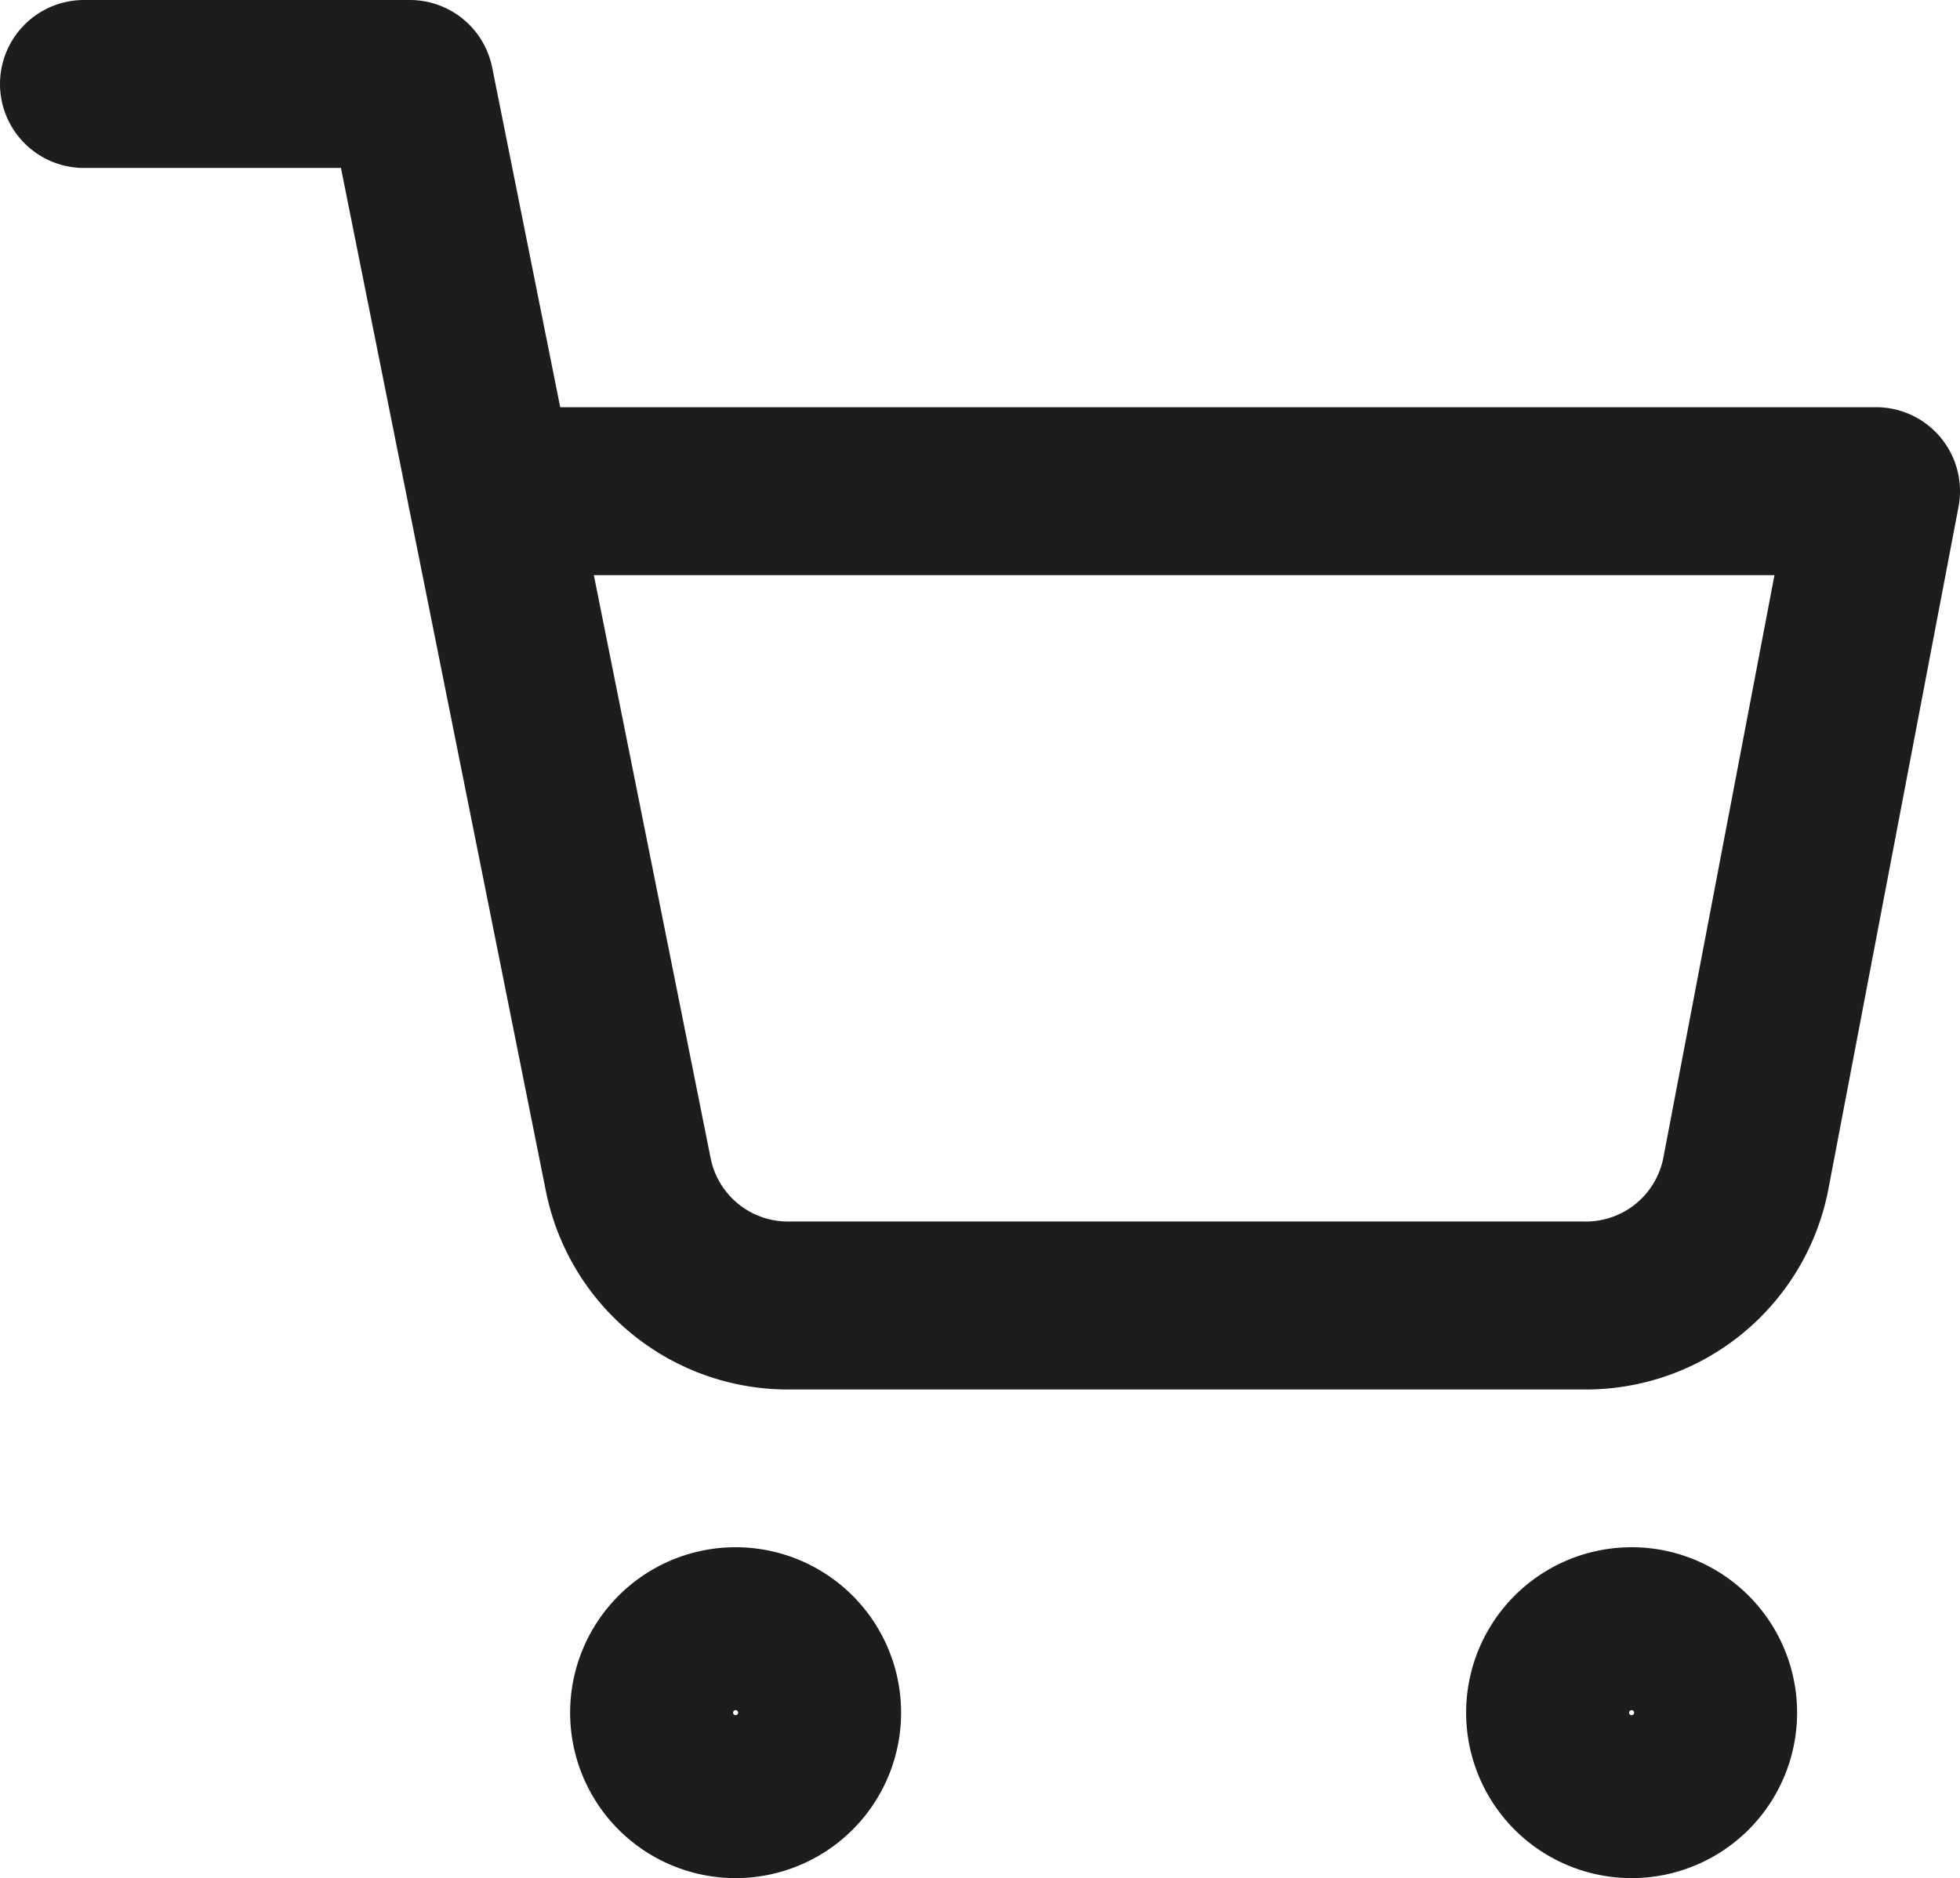
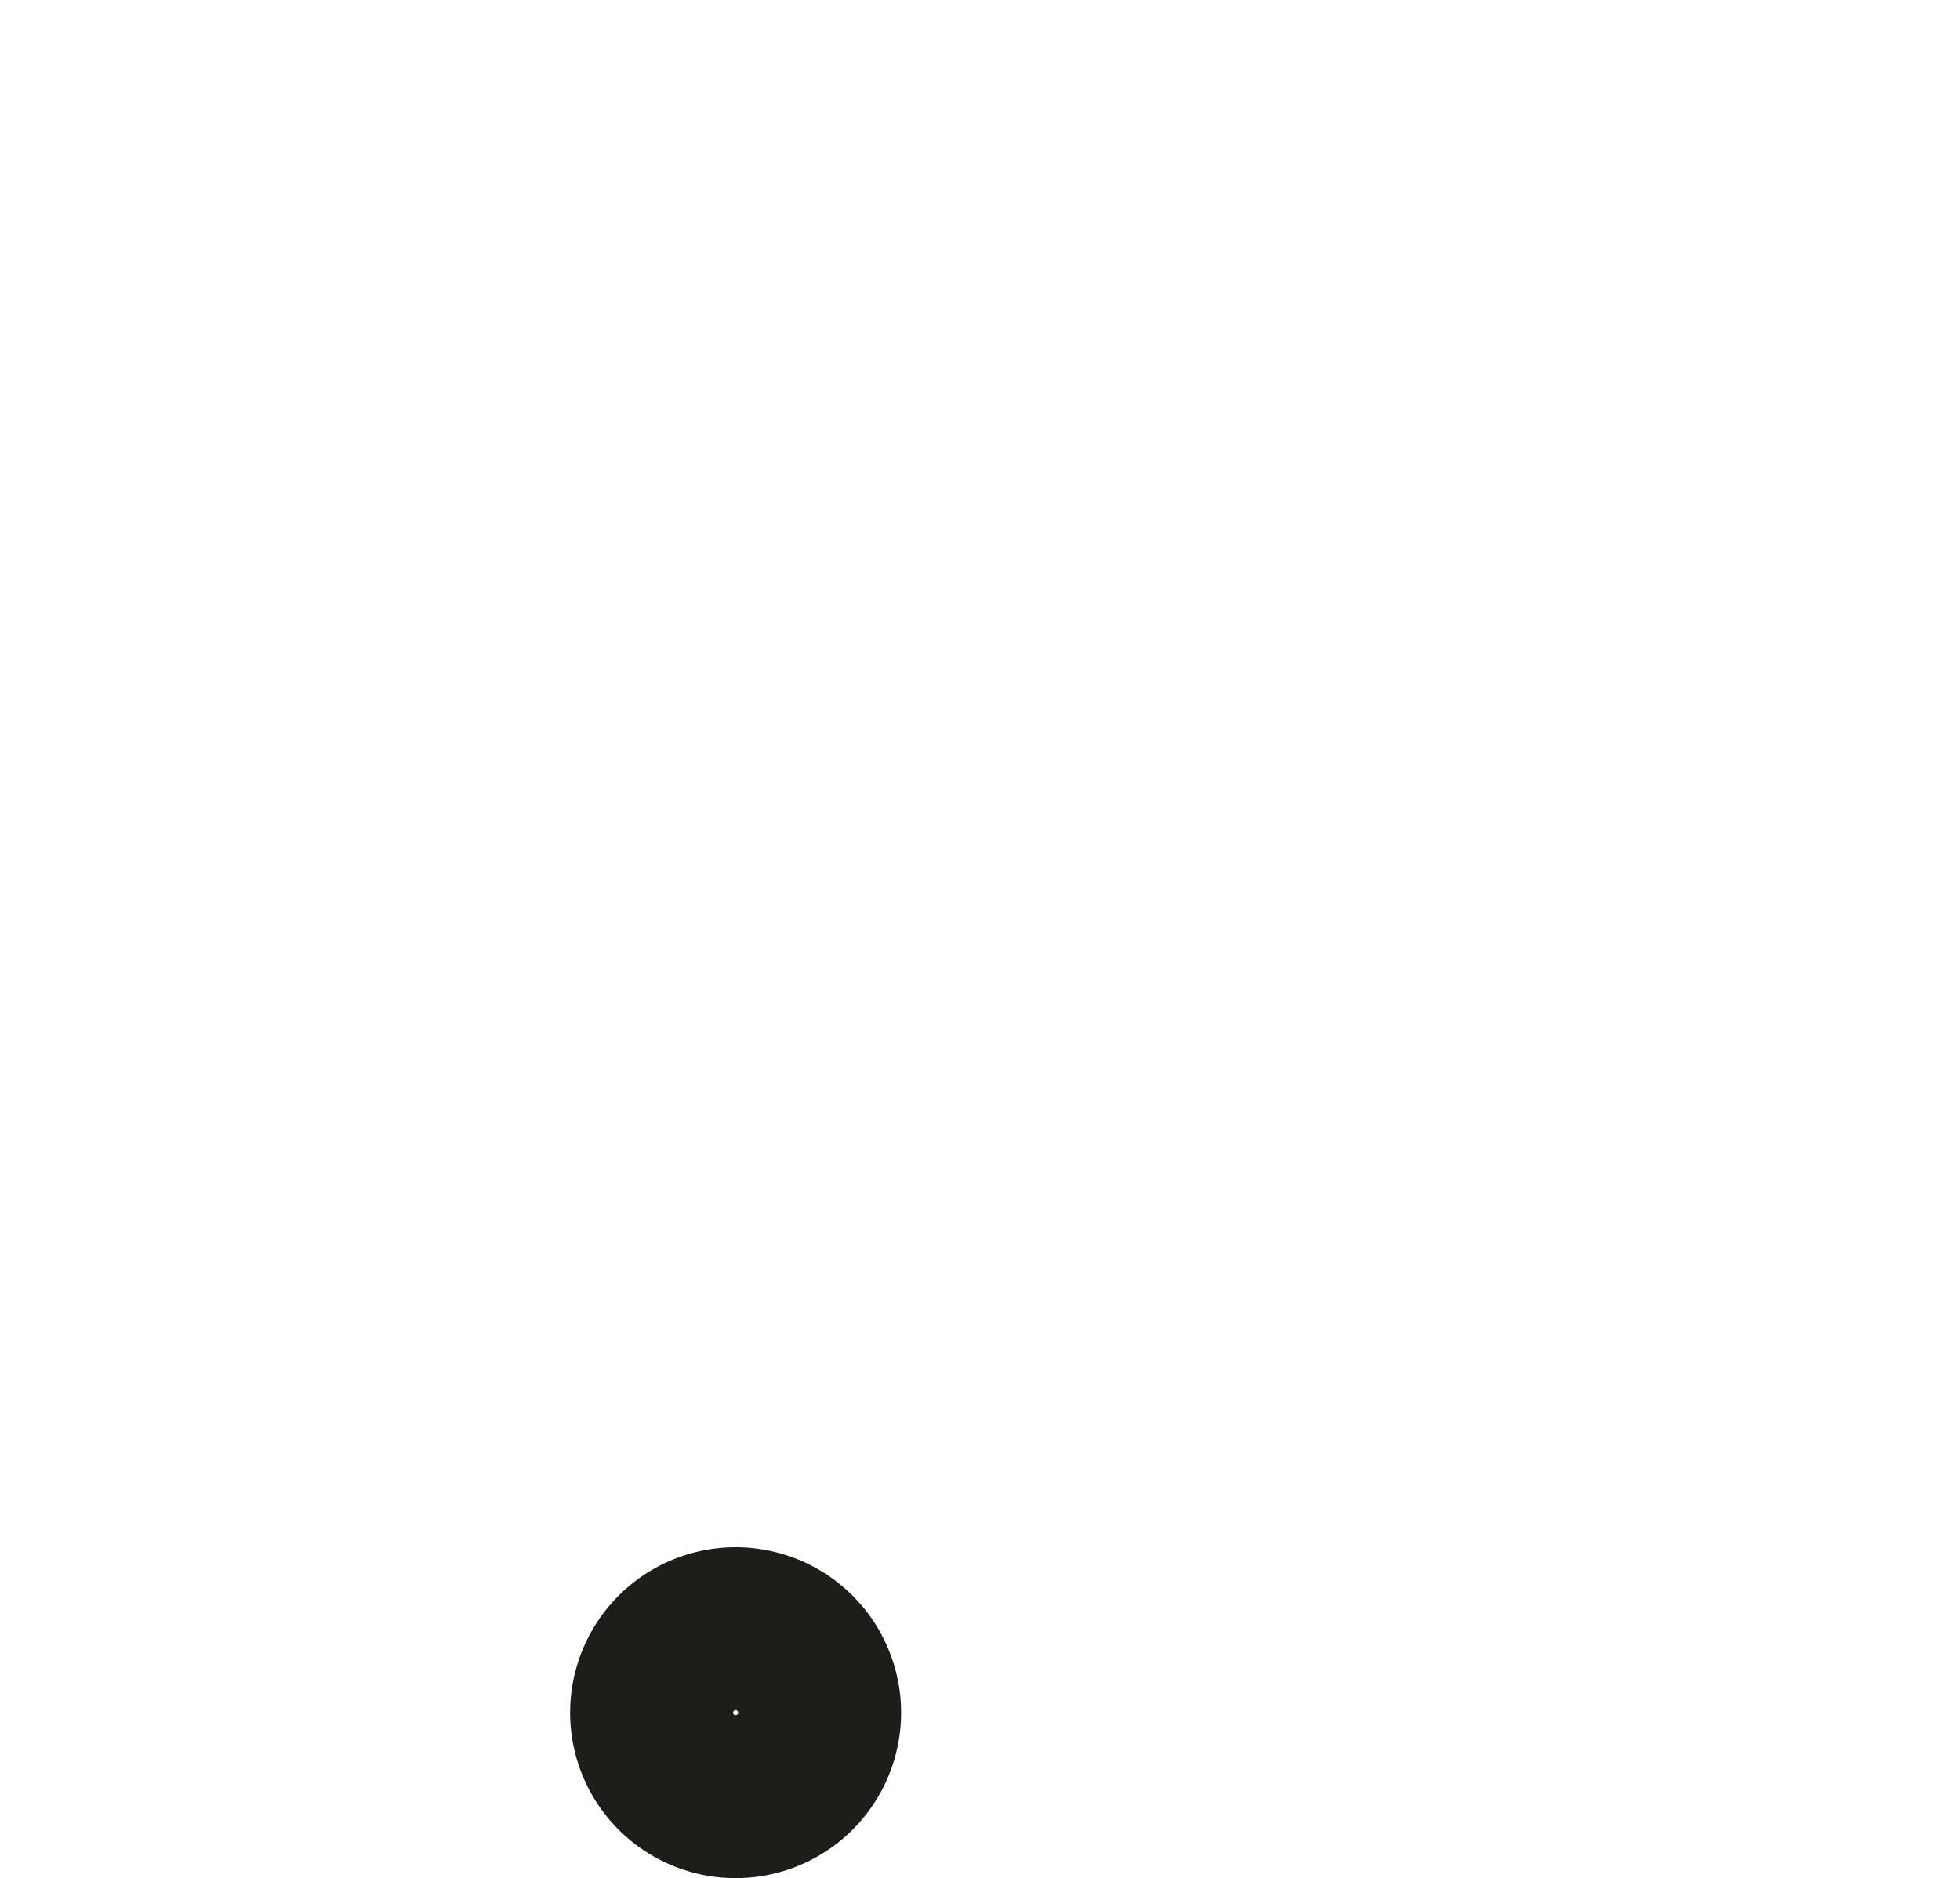
<svg xmlns="http://www.w3.org/2000/svg" width="35" height="33.545" viewBox="0 0 35 33.545">
  <g id="oxygo_icon-feather-shopping-cart" transform="translate(1.5 1.5)">
    <path id="Tracé_2" data-name="Tracé 2" d="M14.909,31.455A1.455,1.455,0,1,1,13.455,30,1.455,1.455,0,0,1,14.909,31.455Z" transform="translate(-1.818 -2.364)" fill="none" stroke="#1d1d1b" stroke-linecap="round" stroke-linejoin="round" stroke-width="3" />
-     <path id="Tracé_3" data-name="Tracé 3" d="M31.409,31.455A1.455,1.455,0,1,1,29.955,30,1.455,1.455,0,0,1,31.409,31.455Z" transform="translate(-2.318 -2.364)" fill="none" stroke="#1d1d1b" stroke-linecap="round" stroke-linejoin="round" stroke-width="3" />
-     <path id="Tracé_4" data-name="Tracé 4" d="M1.5,1.5H7.318l3.9,19.476a2.909,2.909,0,0,0,2.909,2.342H28.264a2.909,2.909,0,0,0,2.909-2.342L33.5,8.773H8.773" transform="translate(-1.5 -1.5)" fill="none" stroke="#1d1d1b" stroke-linecap="round" stroke-linejoin="round" stroke-width="3" />
  </g>
</svg>